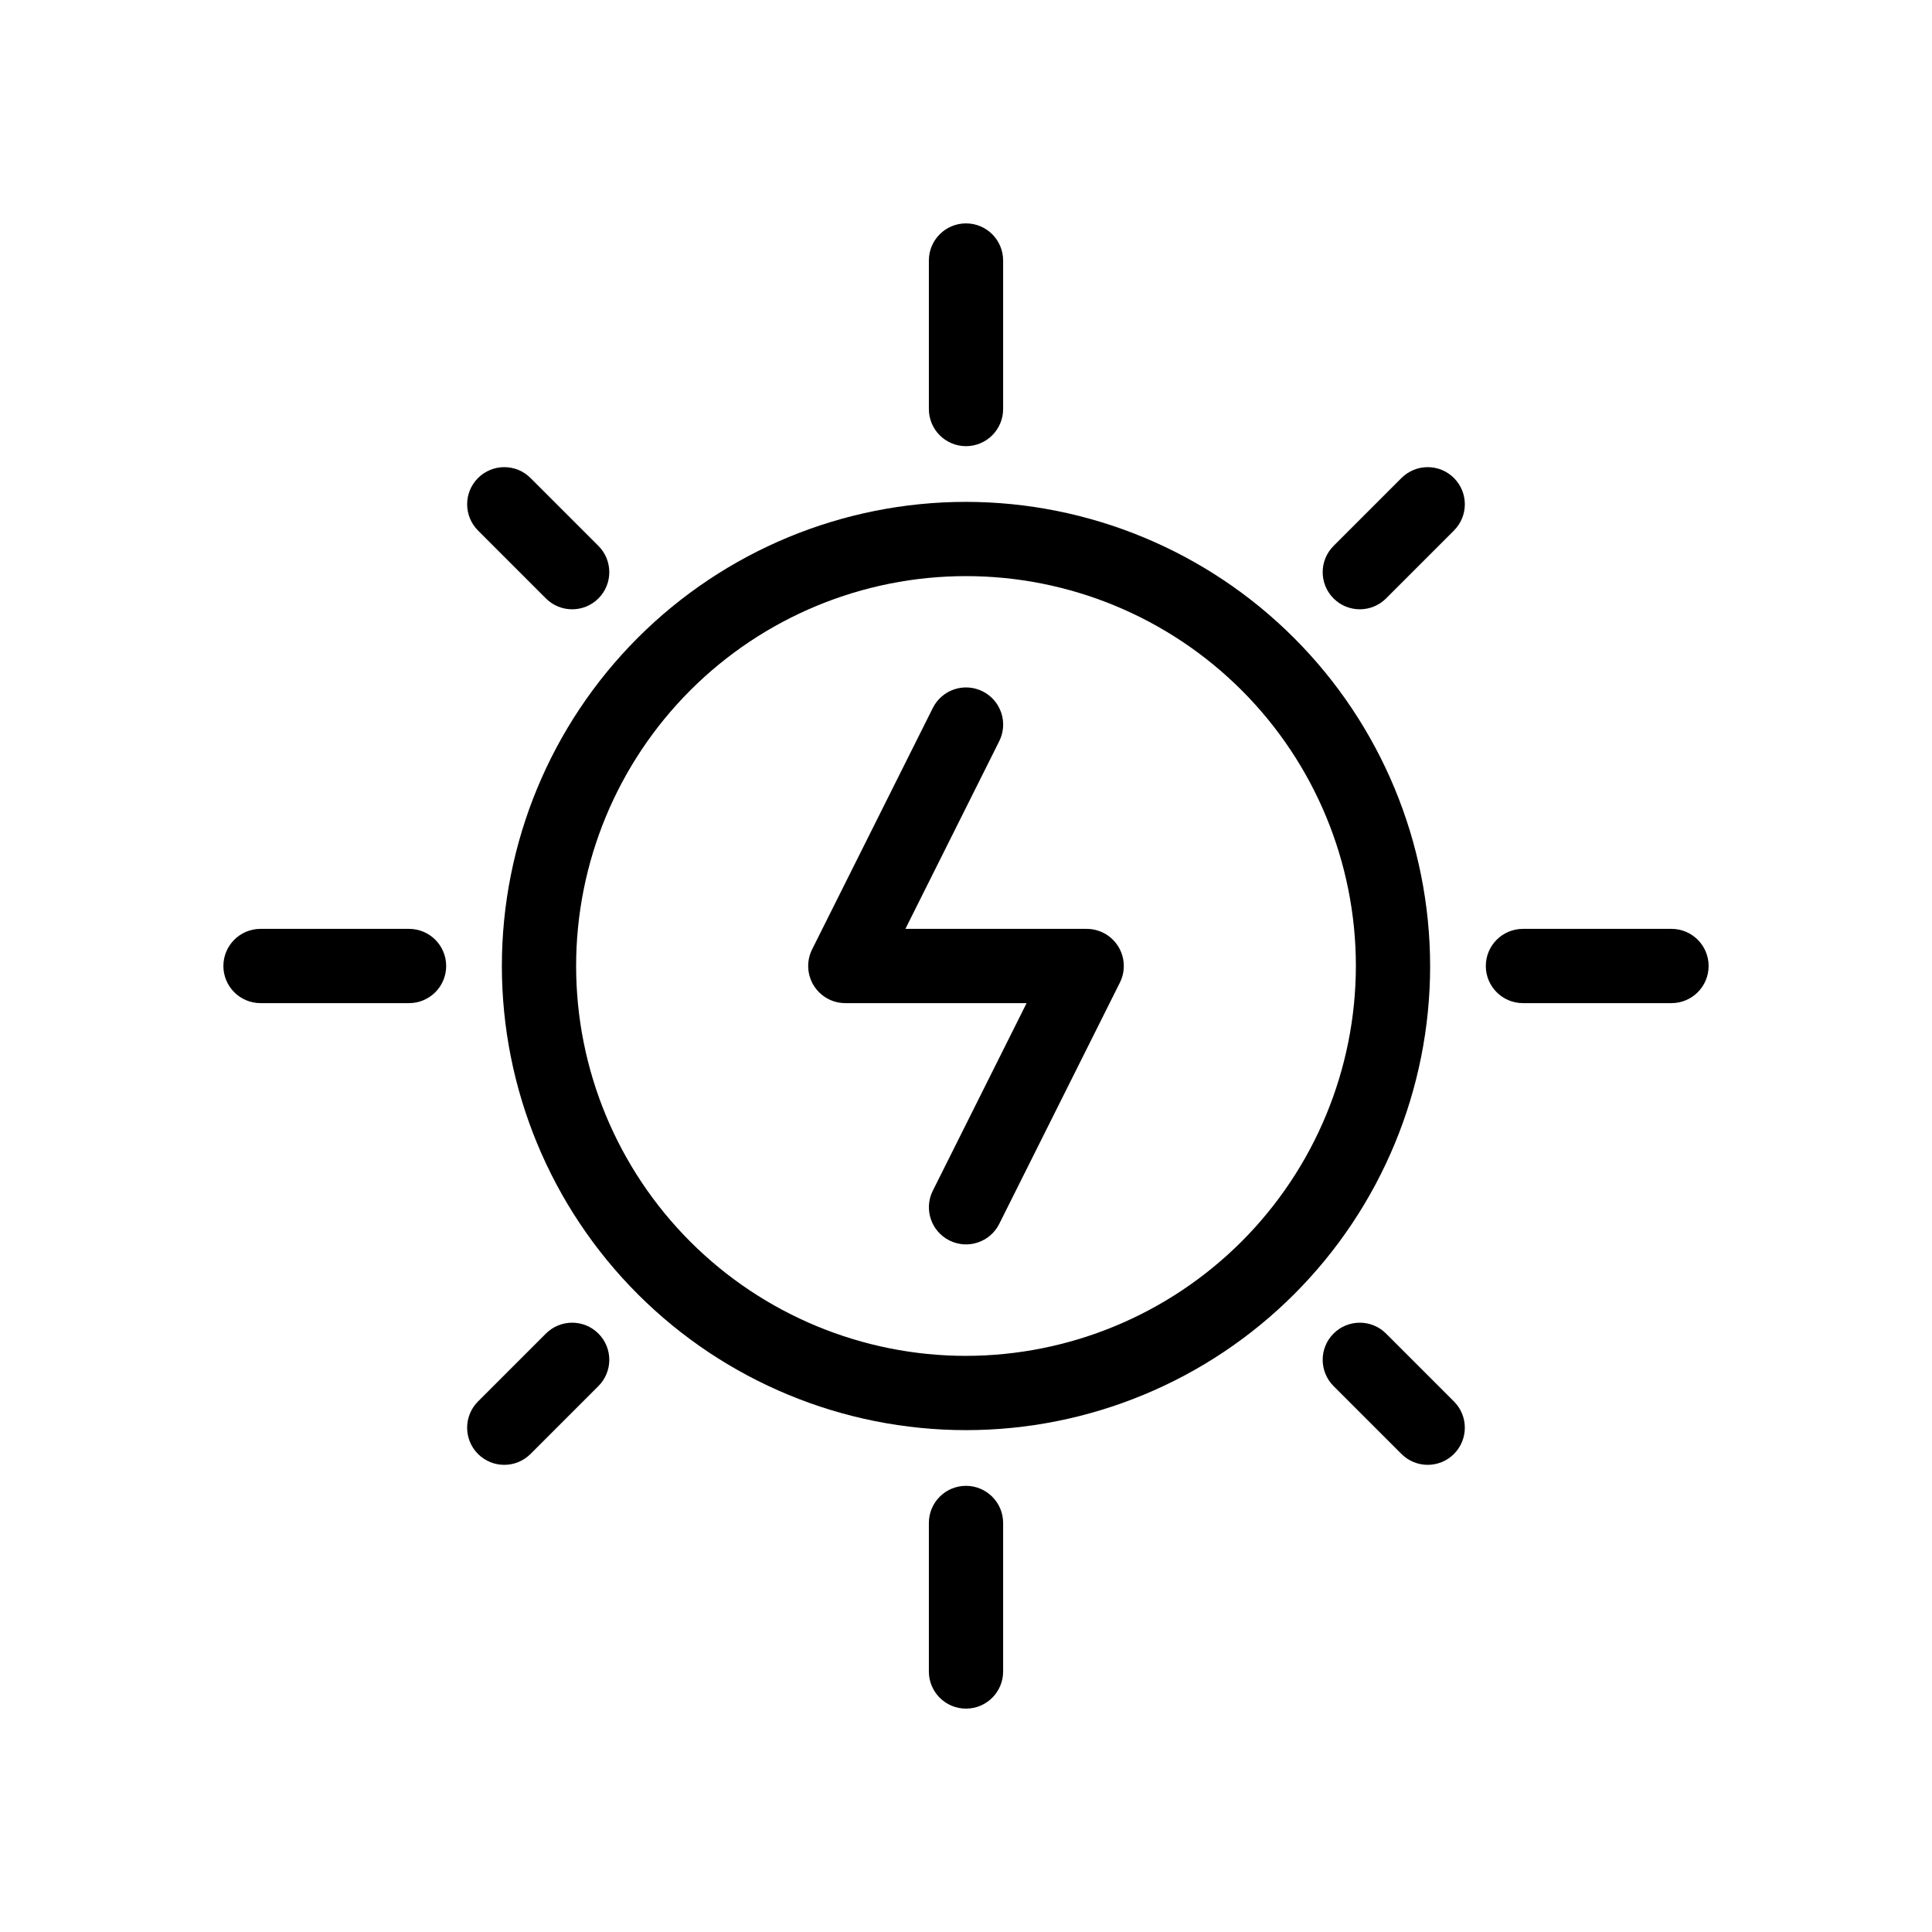
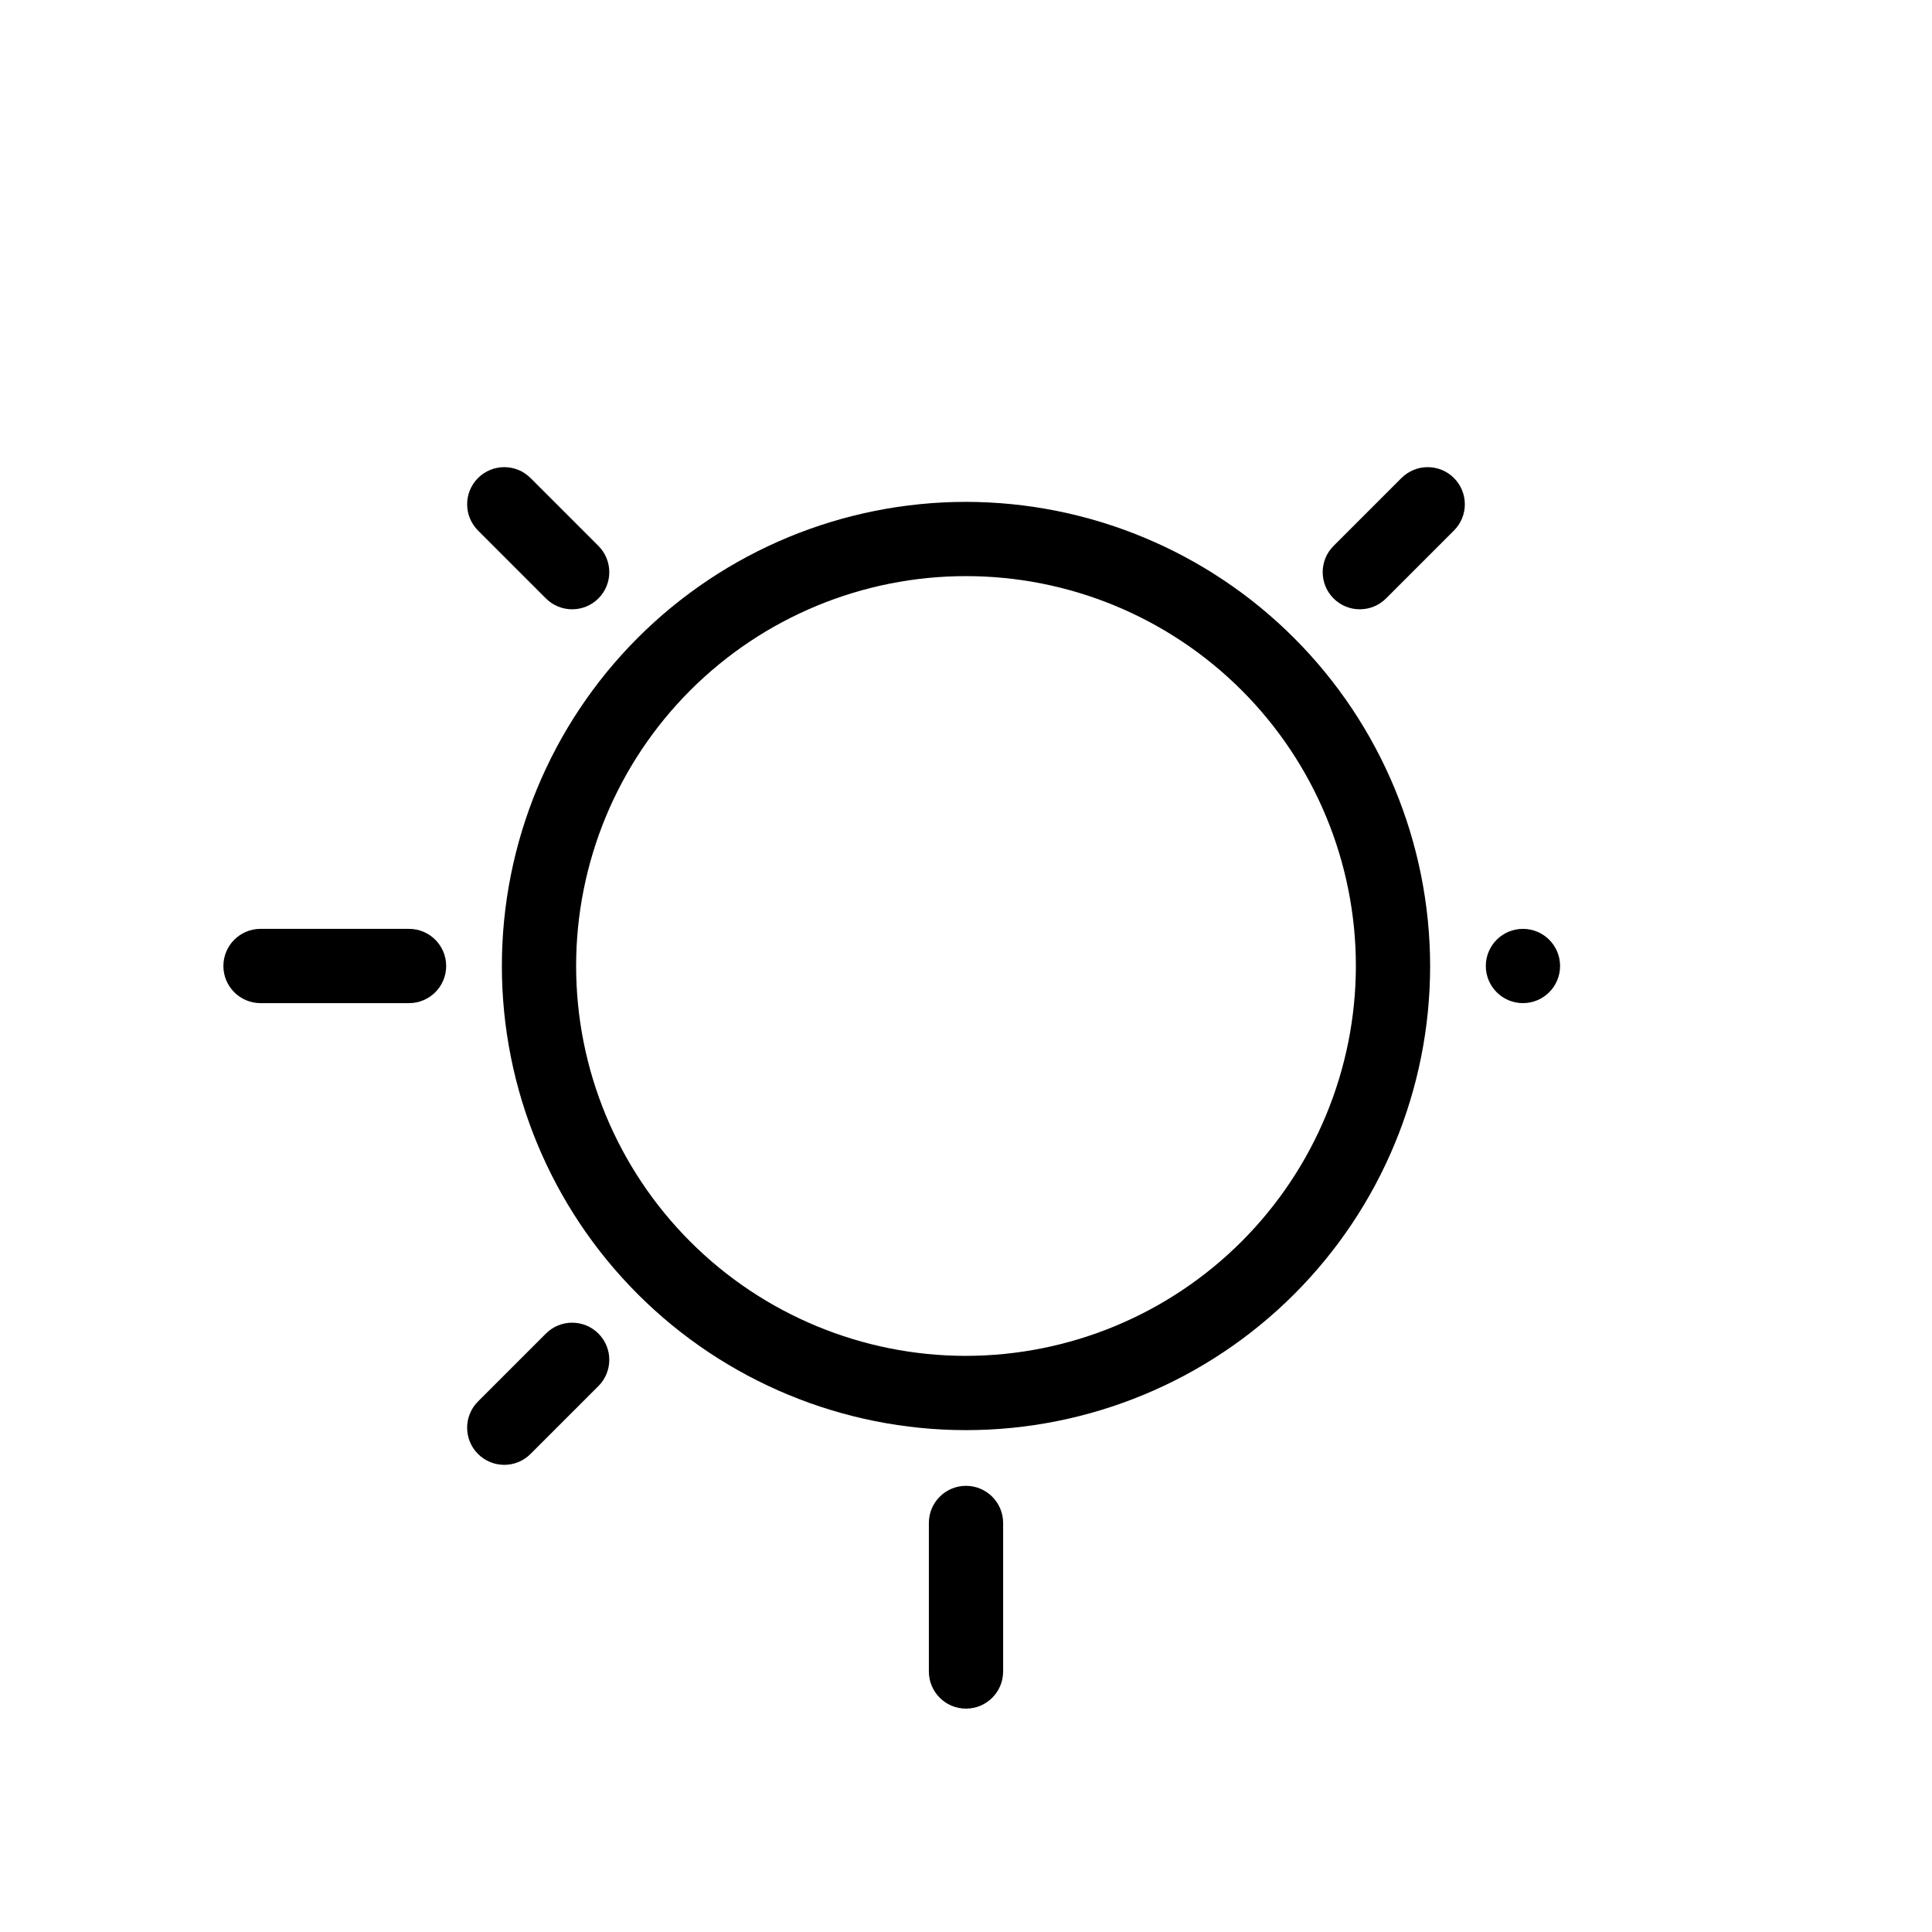
<svg xmlns="http://www.w3.org/2000/svg" fill="#000000" width="800px" height="800px" version="1.1" viewBox="144 144 512 512">
  <g>
    <path d="m400 277c-32.625 0-63.91 12.957-86.977 36.023-23.066 23.066-36.023 54.352-36.023 86.977 0 32.621 12.957 63.906 36.023 86.973 23.066 23.066 54.352 36.027 86.977 36.027 32.621 0 63.906-12.961 86.973-36.027s36.027-54.352 36.027-86.973c-0.039-32.613-13.008-63.875-36.066-86.934-23.059-23.062-54.324-36.031-86.934-36.066zm0 226.32c-27.402 0-53.684-10.887-73.059-30.262-19.379-19.379-30.262-45.656-30.262-73.059s10.883-53.684 30.262-73.059c19.375-19.379 45.656-30.262 73.059-30.262s53.68 10.883 73.059 30.262c19.375 19.375 30.262 45.656 30.262 73.059-0.031 27.391-10.93 53.652-30.297 73.023-19.371 19.367-45.633 30.266-73.023 30.297z" />
-     <path d="m431.98 390.16h-48.039l24.859-49.719c1.176-2.336 1.371-5.043 0.547-7.523-0.824-2.484-2.598-4.535-4.938-5.703-2.34-1.168-5.047-1.359-7.523-0.531-2.481 0.832-4.527 2.613-5.691 4.953l-31.98 63.961c-1.523 3.051-1.359 6.672 0.434 9.574 1.793 2.902 4.961 4.668 8.371 4.668h48.039l-24.859 49.719h-0.004c-2.414 4.859-0.441 10.754 4.414 13.18 4.852 2.43 10.754 0.469 13.191-4.379l31.98-63.961c1.523-3.051 1.359-6.672-0.434-9.574-1.793-2.898-4.957-4.664-8.367-4.664z" />
-     <path d="m400 262.24c2.609 0 5.109-1.035 6.957-2.883 1.844-1.844 2.883-4.348 2.883-6.957v-39.359c0-5.438-4.406-9.84-9.84-9.84-5.438 0-9.84 4.402-9.84 9.84v39.359c0 2.609 1.035 5.113 2.879 6.957 1.848 1.848 4.352 2.883 6.961 2.883z" />
    <path d="m400 537.76c-5.438 0-9.84 4.406-9.84 9.84v39.363c0 5.434 4.402 9.84 9.84 9.84 5.434 0 9.84-4.406 9.84-9.84v-39.363c0-2.609-1.039-5.109-2.883-6.957-1.848-1.844-4.348-2.883-6.957-2.883z" />
-     <path d="m586.96 390.16h-39.363c-5.434 0-9.84 4.402-9.84 9.84 0 5.434 4.406 9.84 9.84 9.84h39.363c5.434 0 9.84-4.406 9.84-9.84 0-5.438-4.406-9.84-9.84-9.84z" />
+     <path d="m586.96 390.16h-39.363c-5.434 0-9.84 4.402-9.84 9.84 0 5.434 4.406 9.84 9.84 9.84c5.434 0 9.84-4.406 9.84-9.84 0-5.438-4.406-9.84-9.84-9.84z" />
    <path d="m252.4 390.16h-39.359c-5.438 0-9.84 4.402-9.84 9.84 0 5.434 4.402 9.84 9.84 9.84h39.359c5.434 0 9.84-4.406 9.84-9.84 0-5.438-4.406-9.84-9.84-9.84z" />
    <path d="m288.67 302.59c3.844 3.84 10.074 3.84 13.918 0 3.84-3.844 3.84-10.074 0-13.914l-17.996-17.996c-3.84-3.84-10.07-3.84-13.914 0-3.84 3.844-3.84 10.074 0 13.914z" />
    <path d="m288.67 497.41-17.992 17.992c-3.844 3.844-3.844 10.074 0 13.918 3.844 3.84 10.074 3.84 13.914-0.004l17.992-17.992h0.004c3.84-3.844 3.84-10.07 0-13.914-3.844-3.844-10.074-3.844-13.918 0z" />
-     <path d="m511.32 497.41c-3.844-3.844-10.074-3.844-13.914 0-3.844 3.844-3.844 10.07 0 13.914l17.992 17.992c3.844 3.844 10.07 3.844 13.914 0 3.844-3.84 3.844-10.07 0-13.914z" />
    <path d="m515.4 270.68-17.992 17.992v0.004c-3.844 3.84-3.844 10.07 0 13.914 3.84 3.84 10.07 3.84 13.914 0l17.992-17.992v-0.004c3.844-3.84 3.844-10.07 0-13.914-3.844-3.84-10.07-3.84-13.914 0z" />
  </g>
</svg>